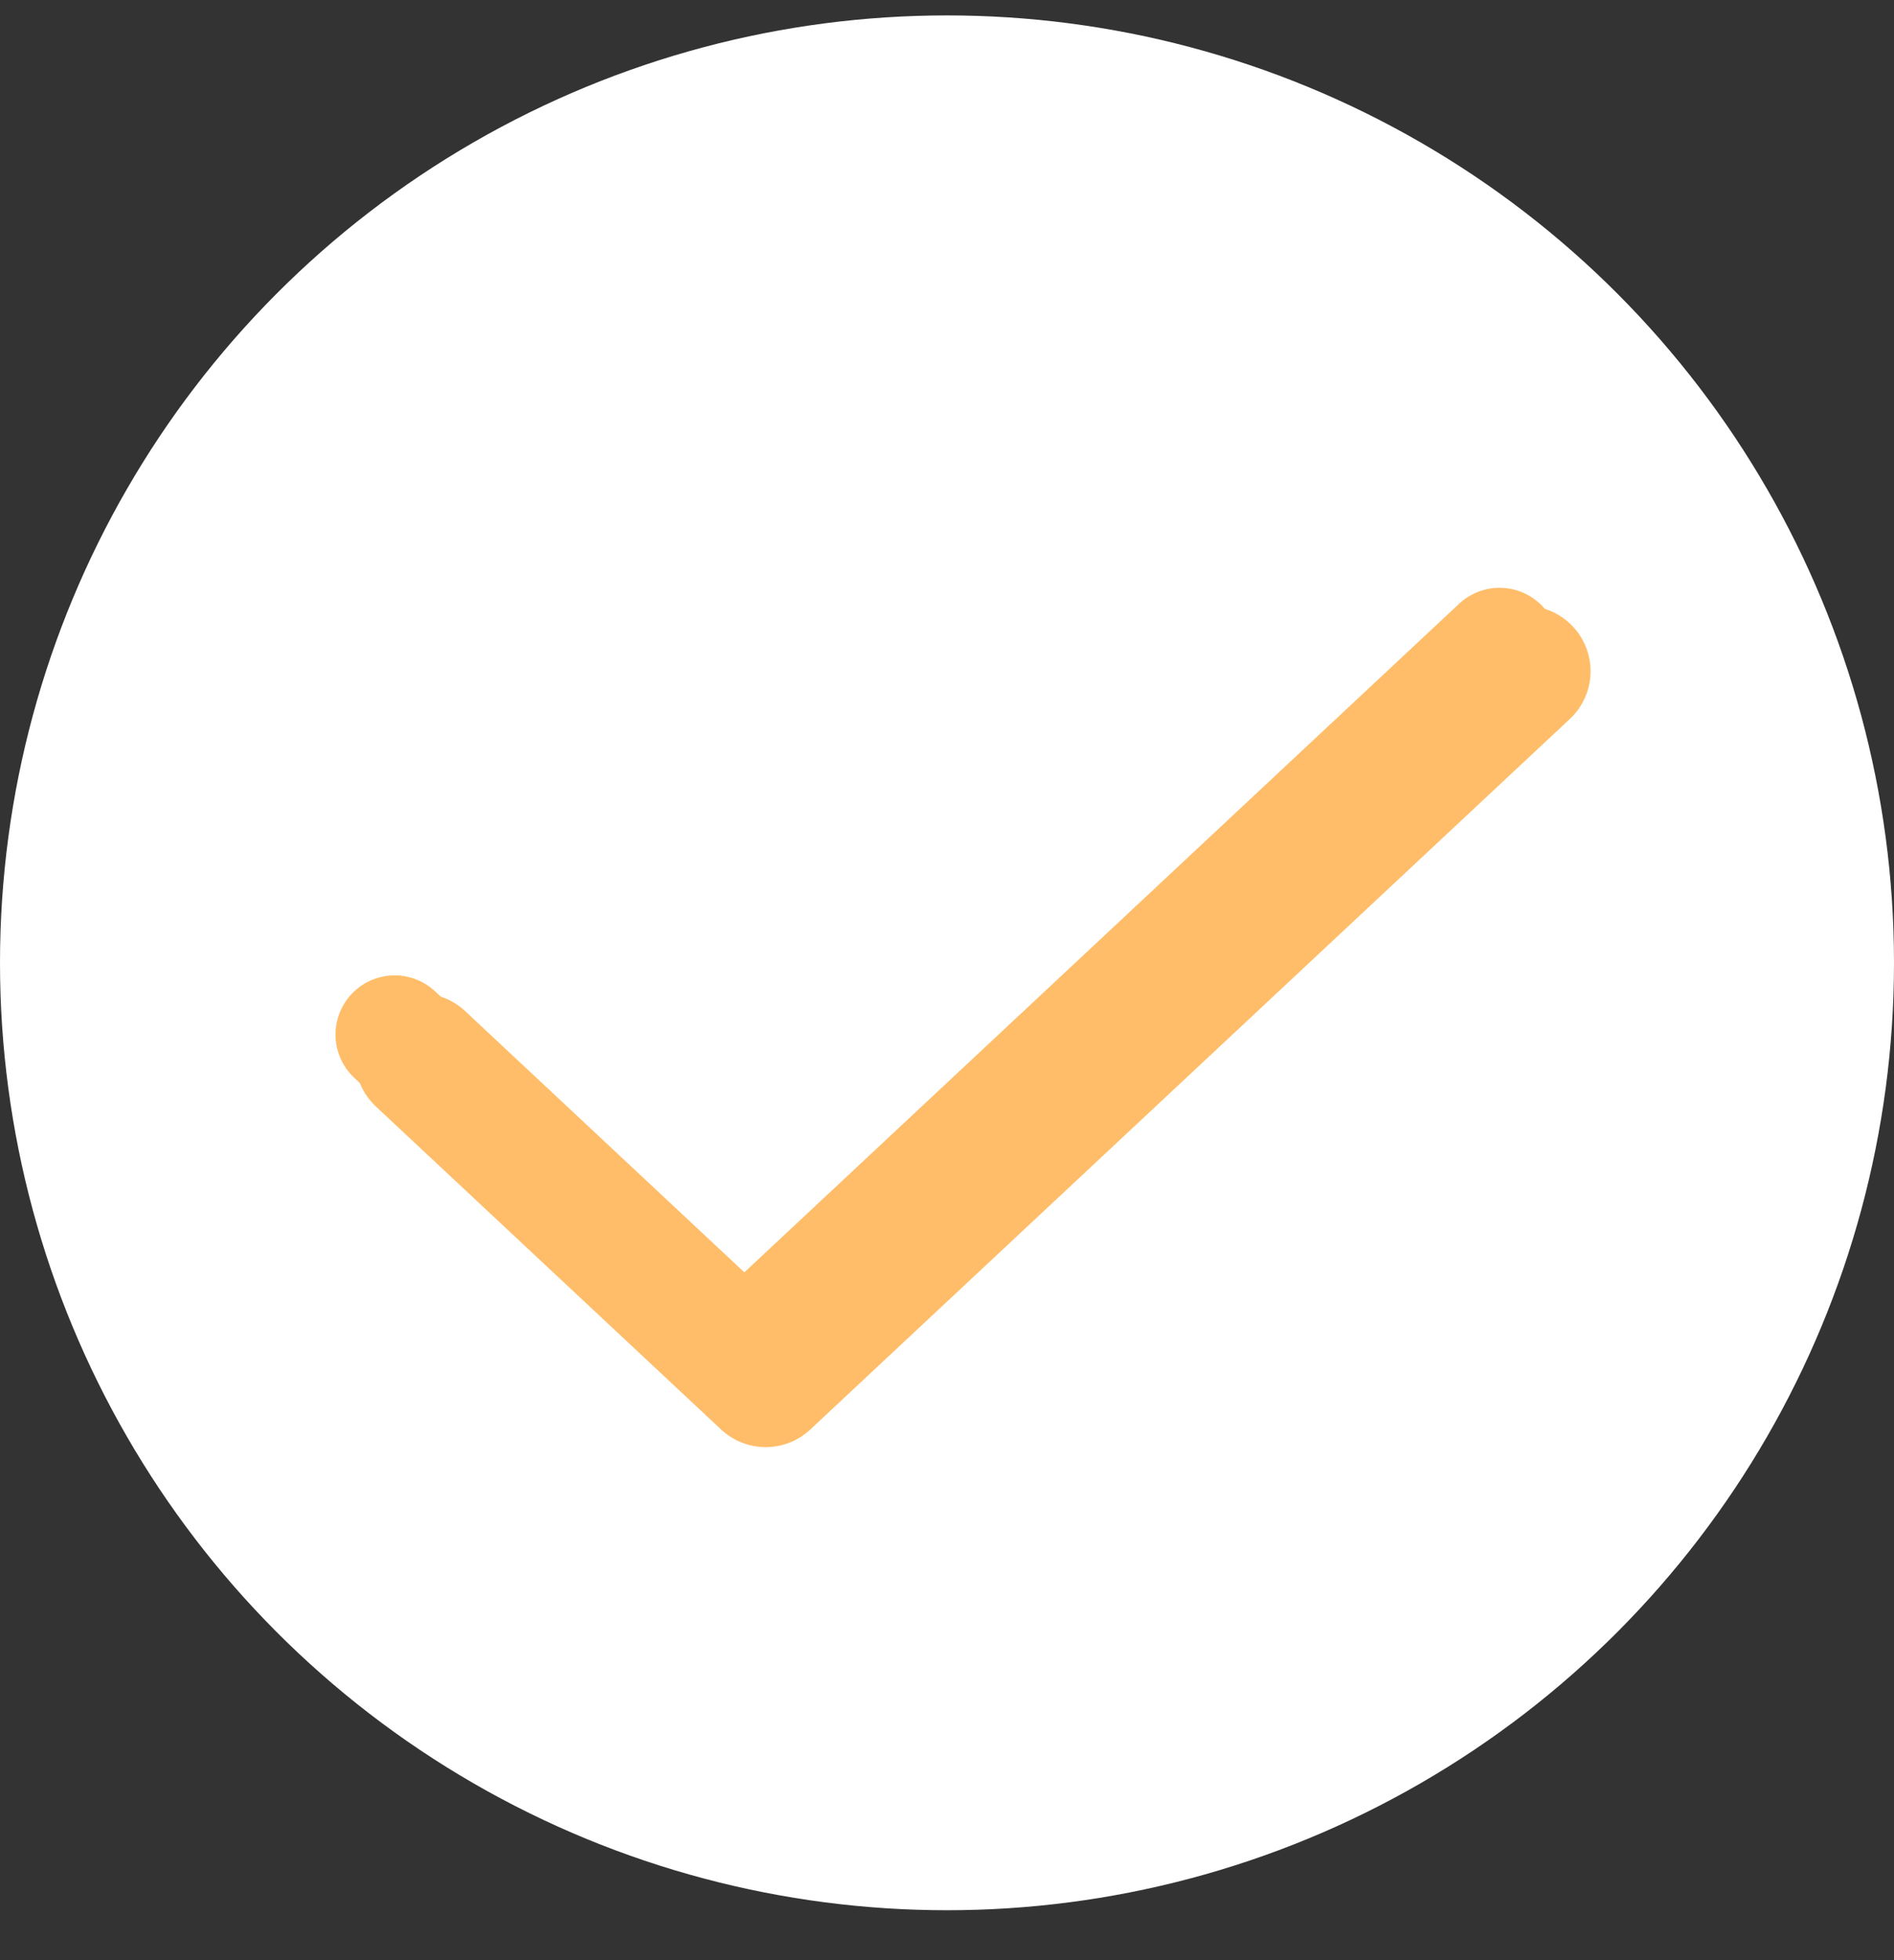
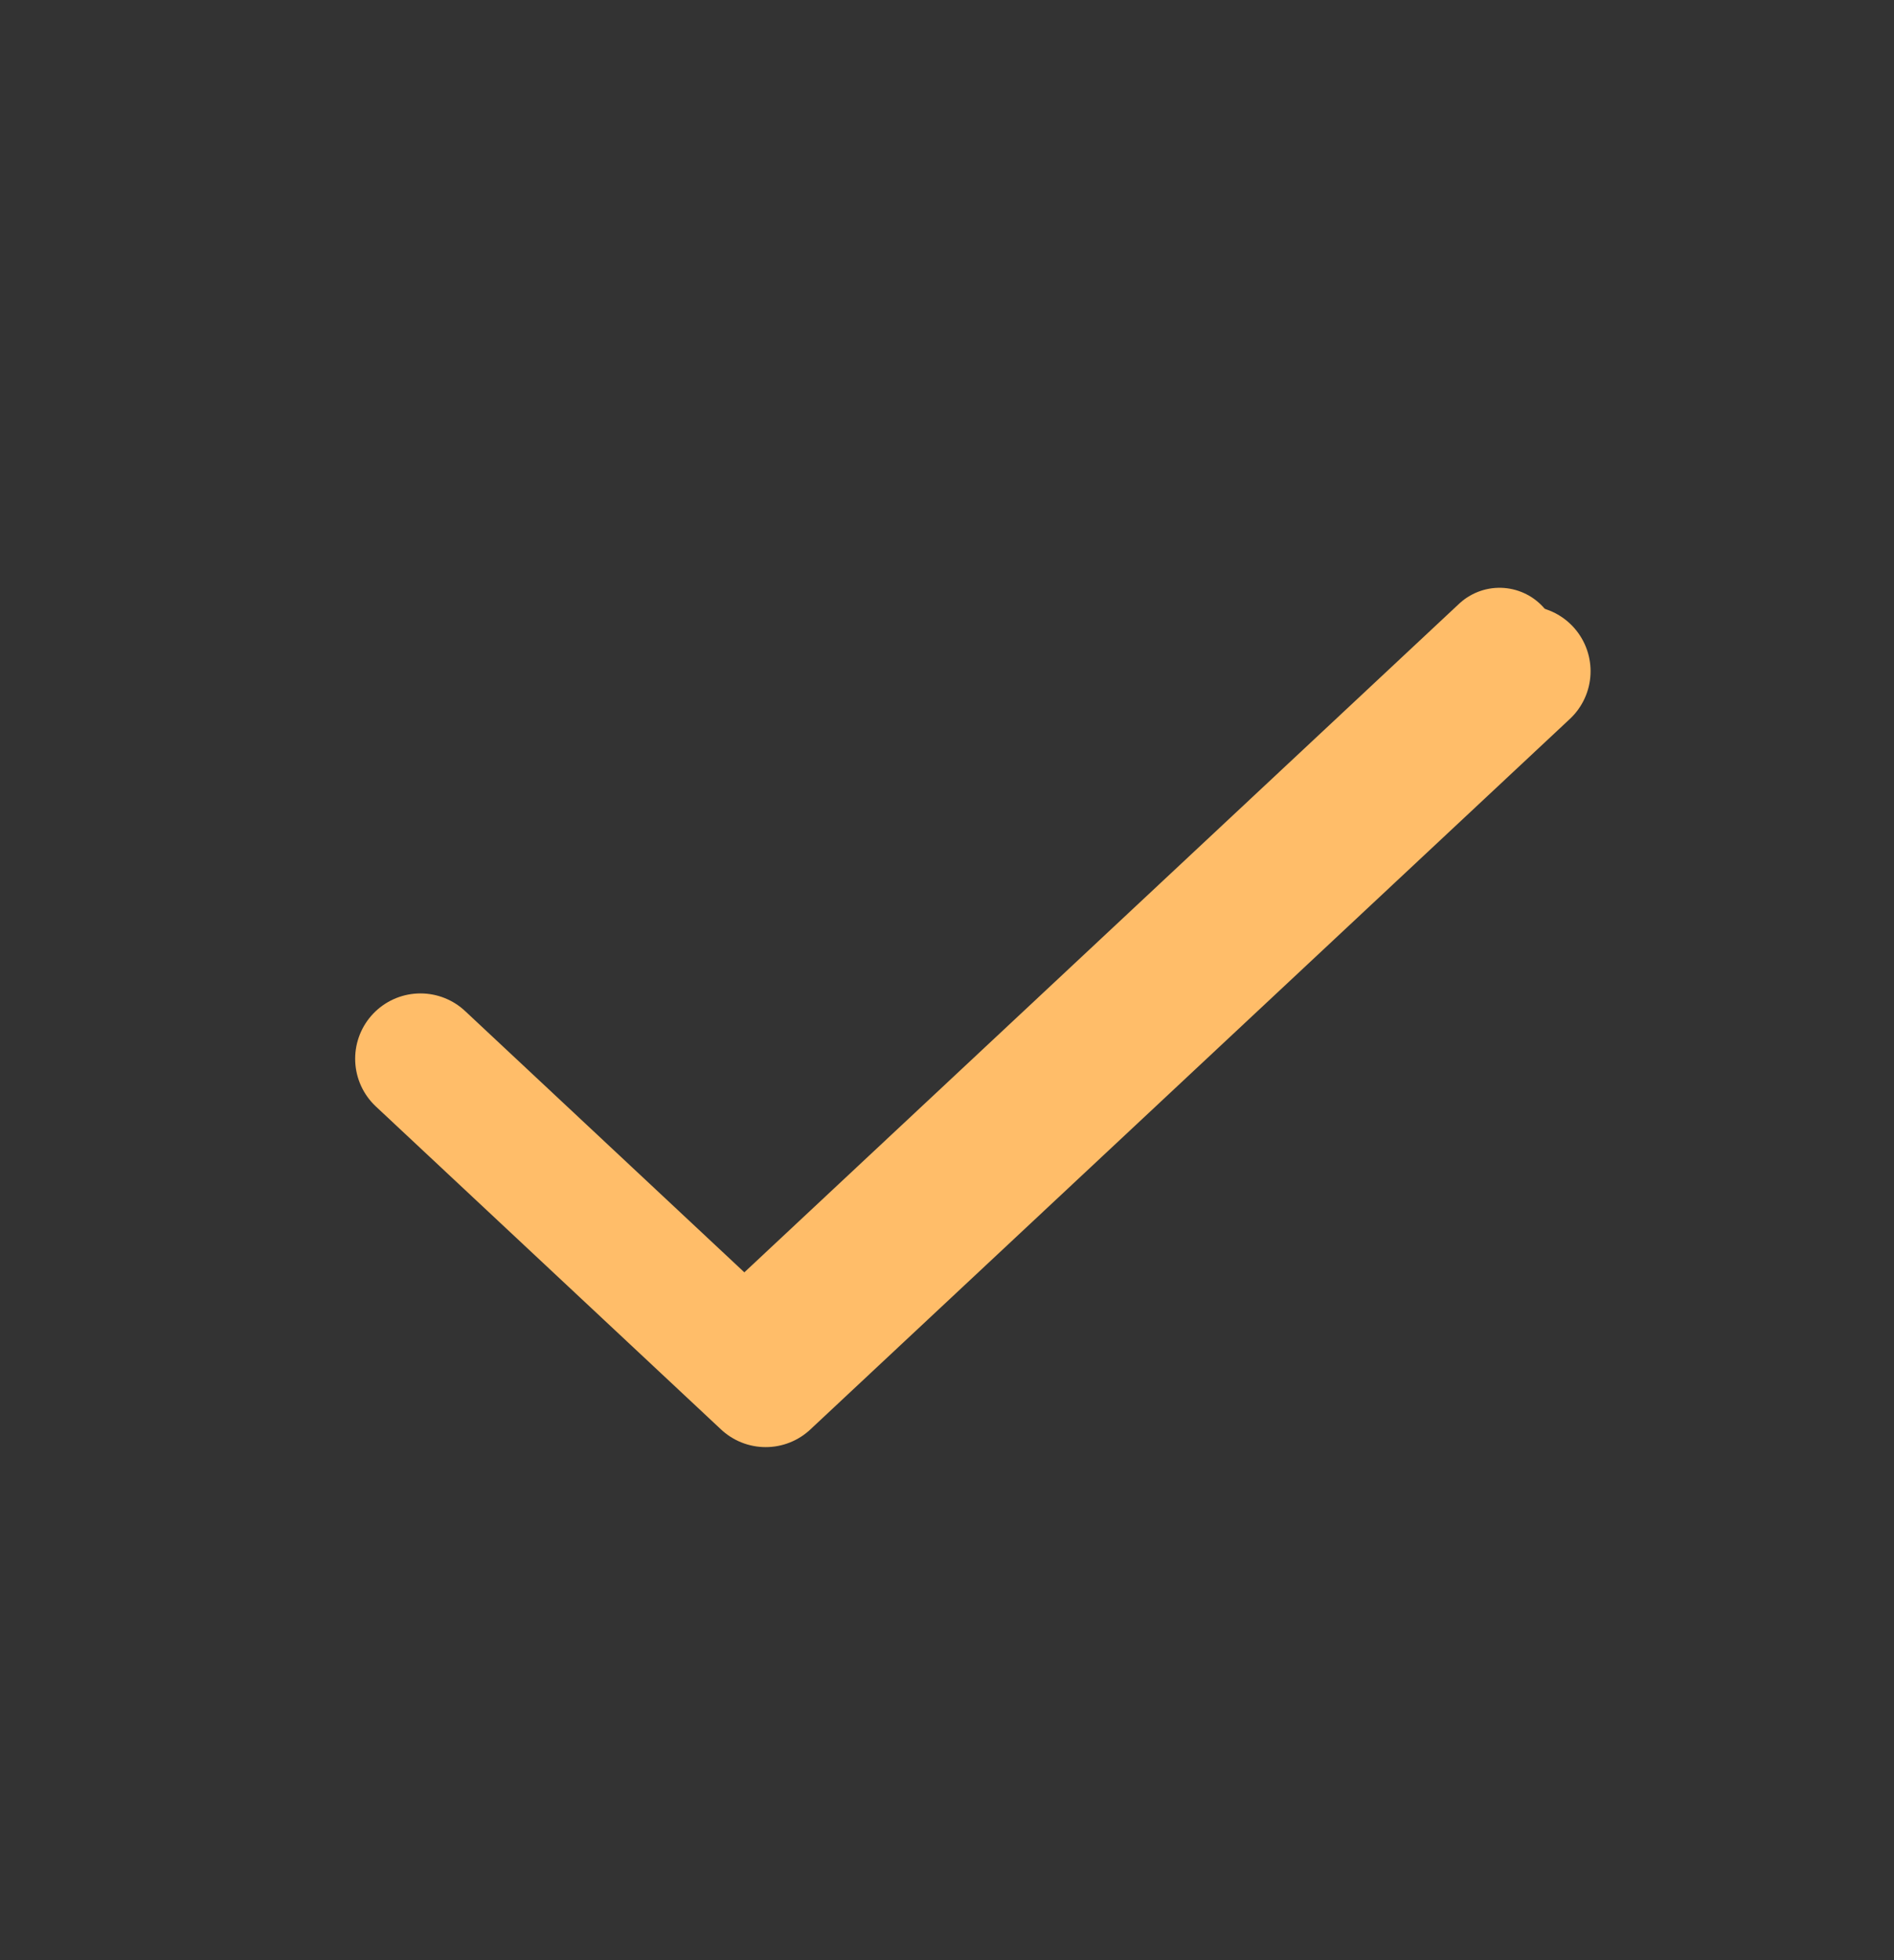
<svg xmlns="http://www.w3.org/2000/svg" width="29" height="30" viewBox="0 0 29 30" fill="none">
  <rect x="0" y="0" width="29" height="30" fill="#333333" stroke="none" />
-   <circle cx="14.5" cy="14.736" r="14.5" fill="white" />
-   <path d="M22.96 9.902L11.329 20.777L6.043 15.834" stroke="#FFBD69" stroke-width="1.812" stroke-linecap="round" stroke-linejoin="round" />
+   <path d="M22.96 9.902L11.329 20.777" stroke="#FFBD69" stroke-width="1.812" stroke-linecap="round" stroke-linejoin="round" />
  <path d="M23.354 10.273L11.724 21.148L6.438 16.204" stroke="#FFBD69" stroke-width="2" stroke-linecap="round" stroke-linejoin="round" />
</svg>